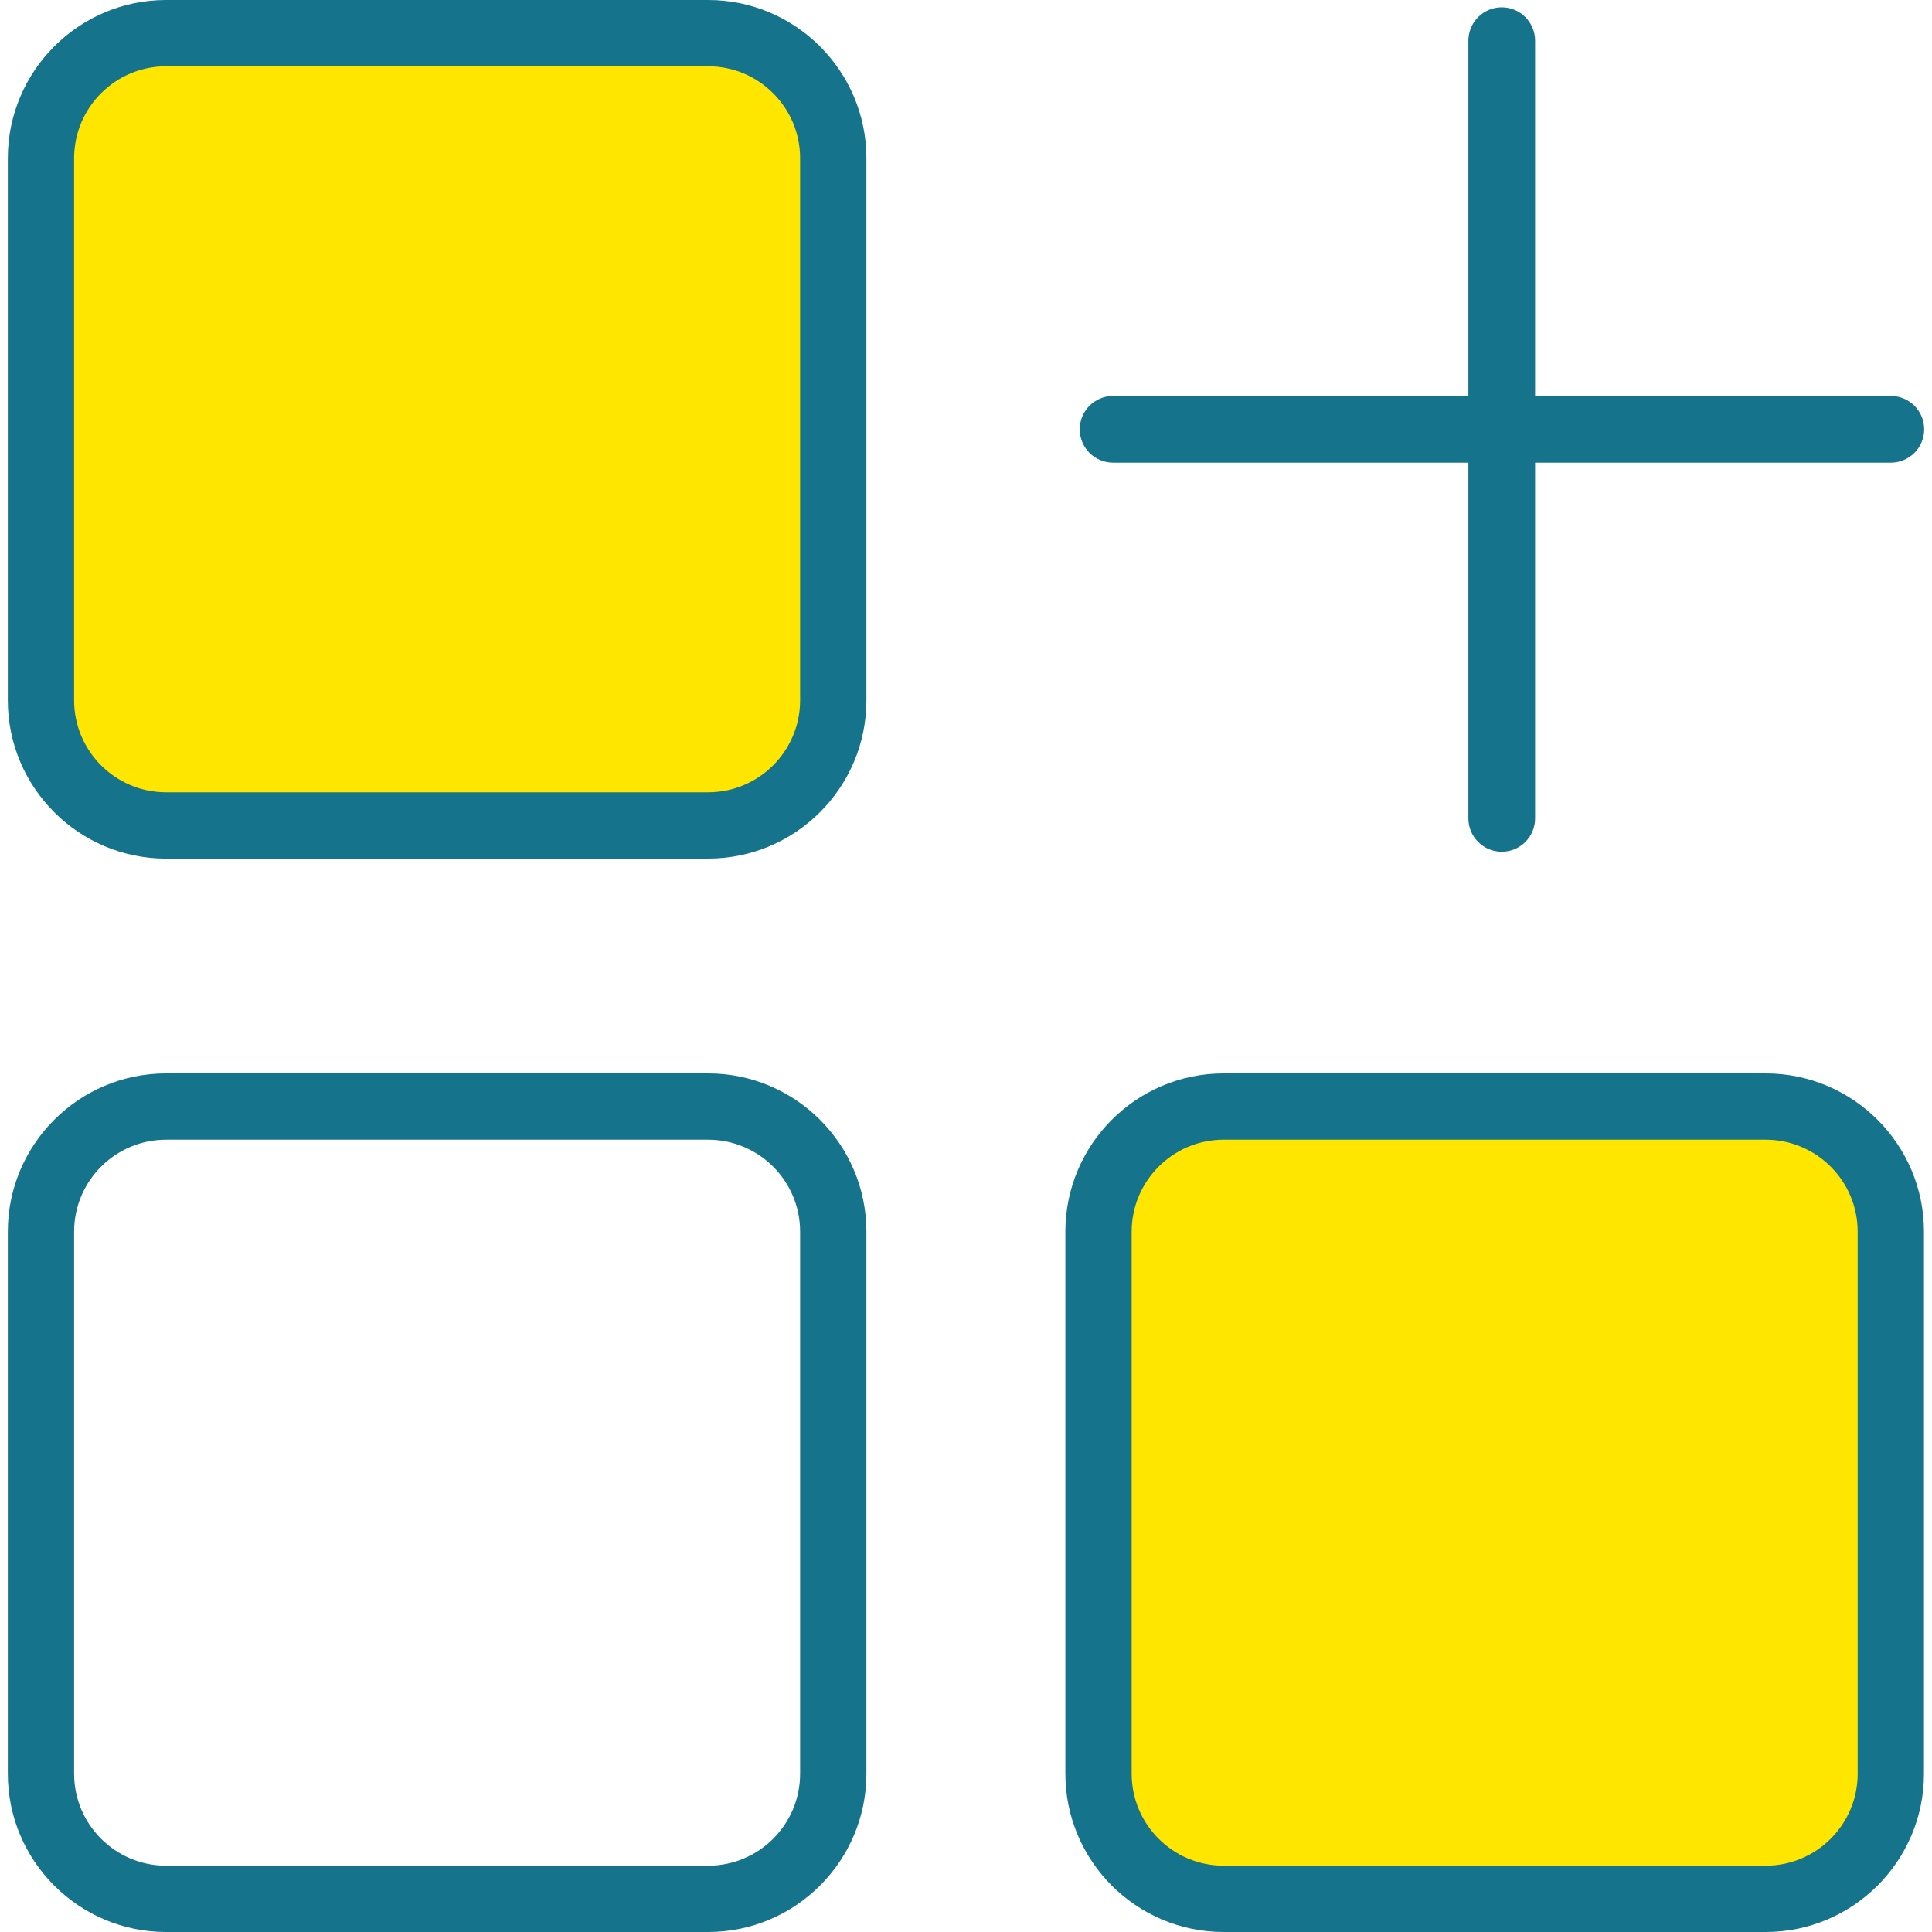
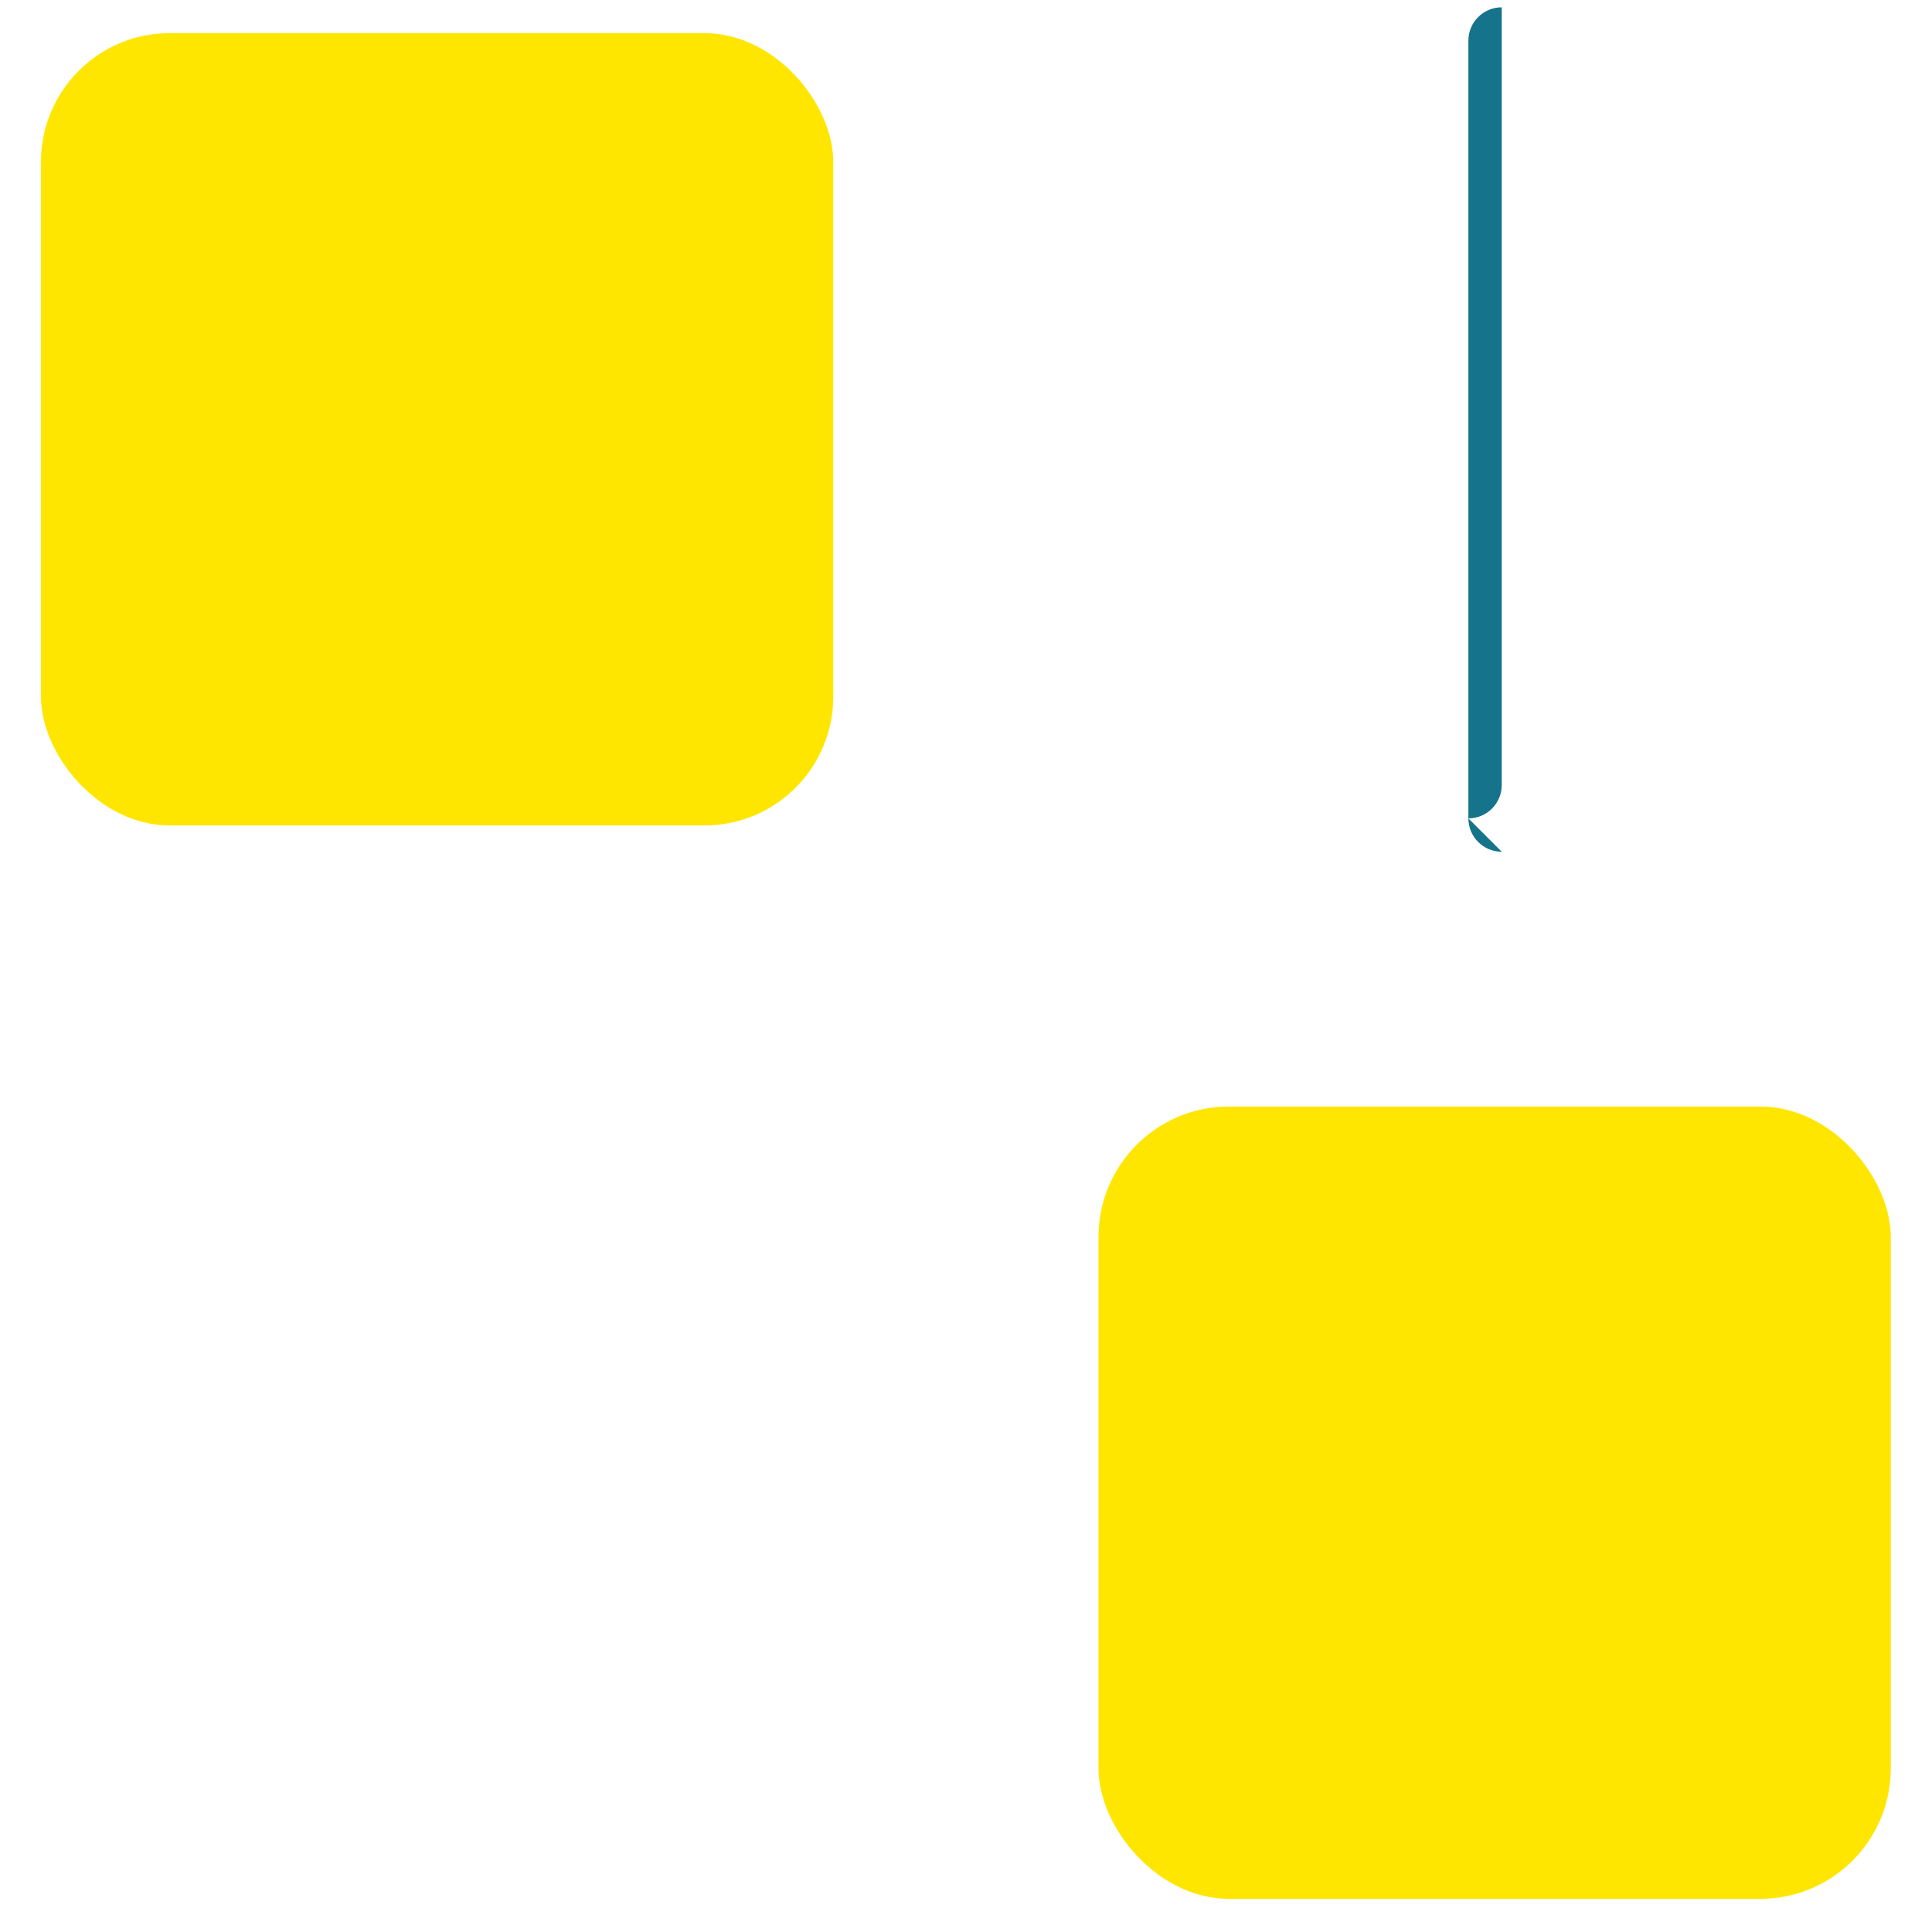
<svg xmlns="http://www.w3.org/2000/svg" id="_レイヤー_1" data-name="レイヤー_1" version="1.1" viewBox="0 0 64 64">
  <defs>
    <style>
      .st0 {
        fill: #15738b;
      }

      .st1 {
        fill: #ffe600;
      }
    </style>
  </defs>
  <rect class="st1" x="1.357" y="1.098" width="26.246" height="26.246" rx="4.264" ry="4.264" />
  <rect class="st1" x="36.389" y="36.655" width="26.246" height="26.246" rx="4.32" ry="4.32" />
-   <path class="st0" d="M23.46,28.443H5.501c-2.891,0-5.242-2.352-5.242-5.242V5.242C.259,2.352,2.611,0,5.501,0h17.958c2.891,0,5.242,2.352,5.242,5.242v17.958c0,2.891-2.352,5.242-5.242,5.242ZM5.501,2.196c-1.68,0-3.046,1.366-3.046,3.046v17.958c0,1.68,1.366,3.046,3.046,3.046h17.958c1.68,0,3.046-1.366,3.046-3.046V5.242c0-1.68-1.366-3.046-3.046-3.046H5.501Z" />
-   <path class="st0" d="M23.46,64H5.501c-2.891,0-5.242-2.352-5.242-5.242v-17.958c0-2.891,2.352-5.242,5.242-5.242h17.958c2.891,0,5.242,2.352,5.242,5.242v17.958c0,2.891-2.352,5.242-5.242,5.242ZM5.501,37.754c-1.68,0-3.046,1.366-3.046,3.046v17.958c0,1.68,1.366,3.046,3.046,3.046h17.958c1.68,0,3.046-1.366,3.046-3.046v-17.958c0-1.68-1.366-3.046-3.046-3.046H5.501Z" />
-   <path class="st0" d="M58.492,64h-17.958c-2.891,0-5.242-2.352-5.242-5.242v-17.958c0-2.891,2.352-5.242,5.242-5.242h17.958c2.891,0,5.242,2.352,5.242,5.242v17.958c0,2.891-2.352,5.242-5.242,5.242ZM40.534,37.754c-1.68,0-3.046,1.366-3.046,3.046v17.958c0,1.68,1.366,3.046,3.046,3.046h17.958c1.68,0,3.046-1.366,3.046-3.046v-17.958c0-1.68-1.366-3.046-3.046-3.046h-17.958Z" />
-   <path class="st0" d="M62.636,15.327h-25.763c-.61,0-1.105-.495-1.105-1.105s.495-1.105,1.105-1.105h25.763c.61,0,1.105.495,1.105,1.105s-.495,1.105-1.105,1.105Z" />
-   <path class="st0" d="M49.747,28.215c-.61,0-1.105-.495-1.105-1.105V1.347c0-.61.495-1.105,1.105-1.105s1.105.495,1.105,1.105v25.763c0,.61-.495,1.105-1.105,1.105Z" />
+   <path class="st0" d="M49.747,28.215c-.61,0-1.105-.495-1.105-1.105V1.347c0-.61.495-1.105,1.105-1.105v25.763c0,.61-.495,1.105-1.105,1.105Z" />
</svg>